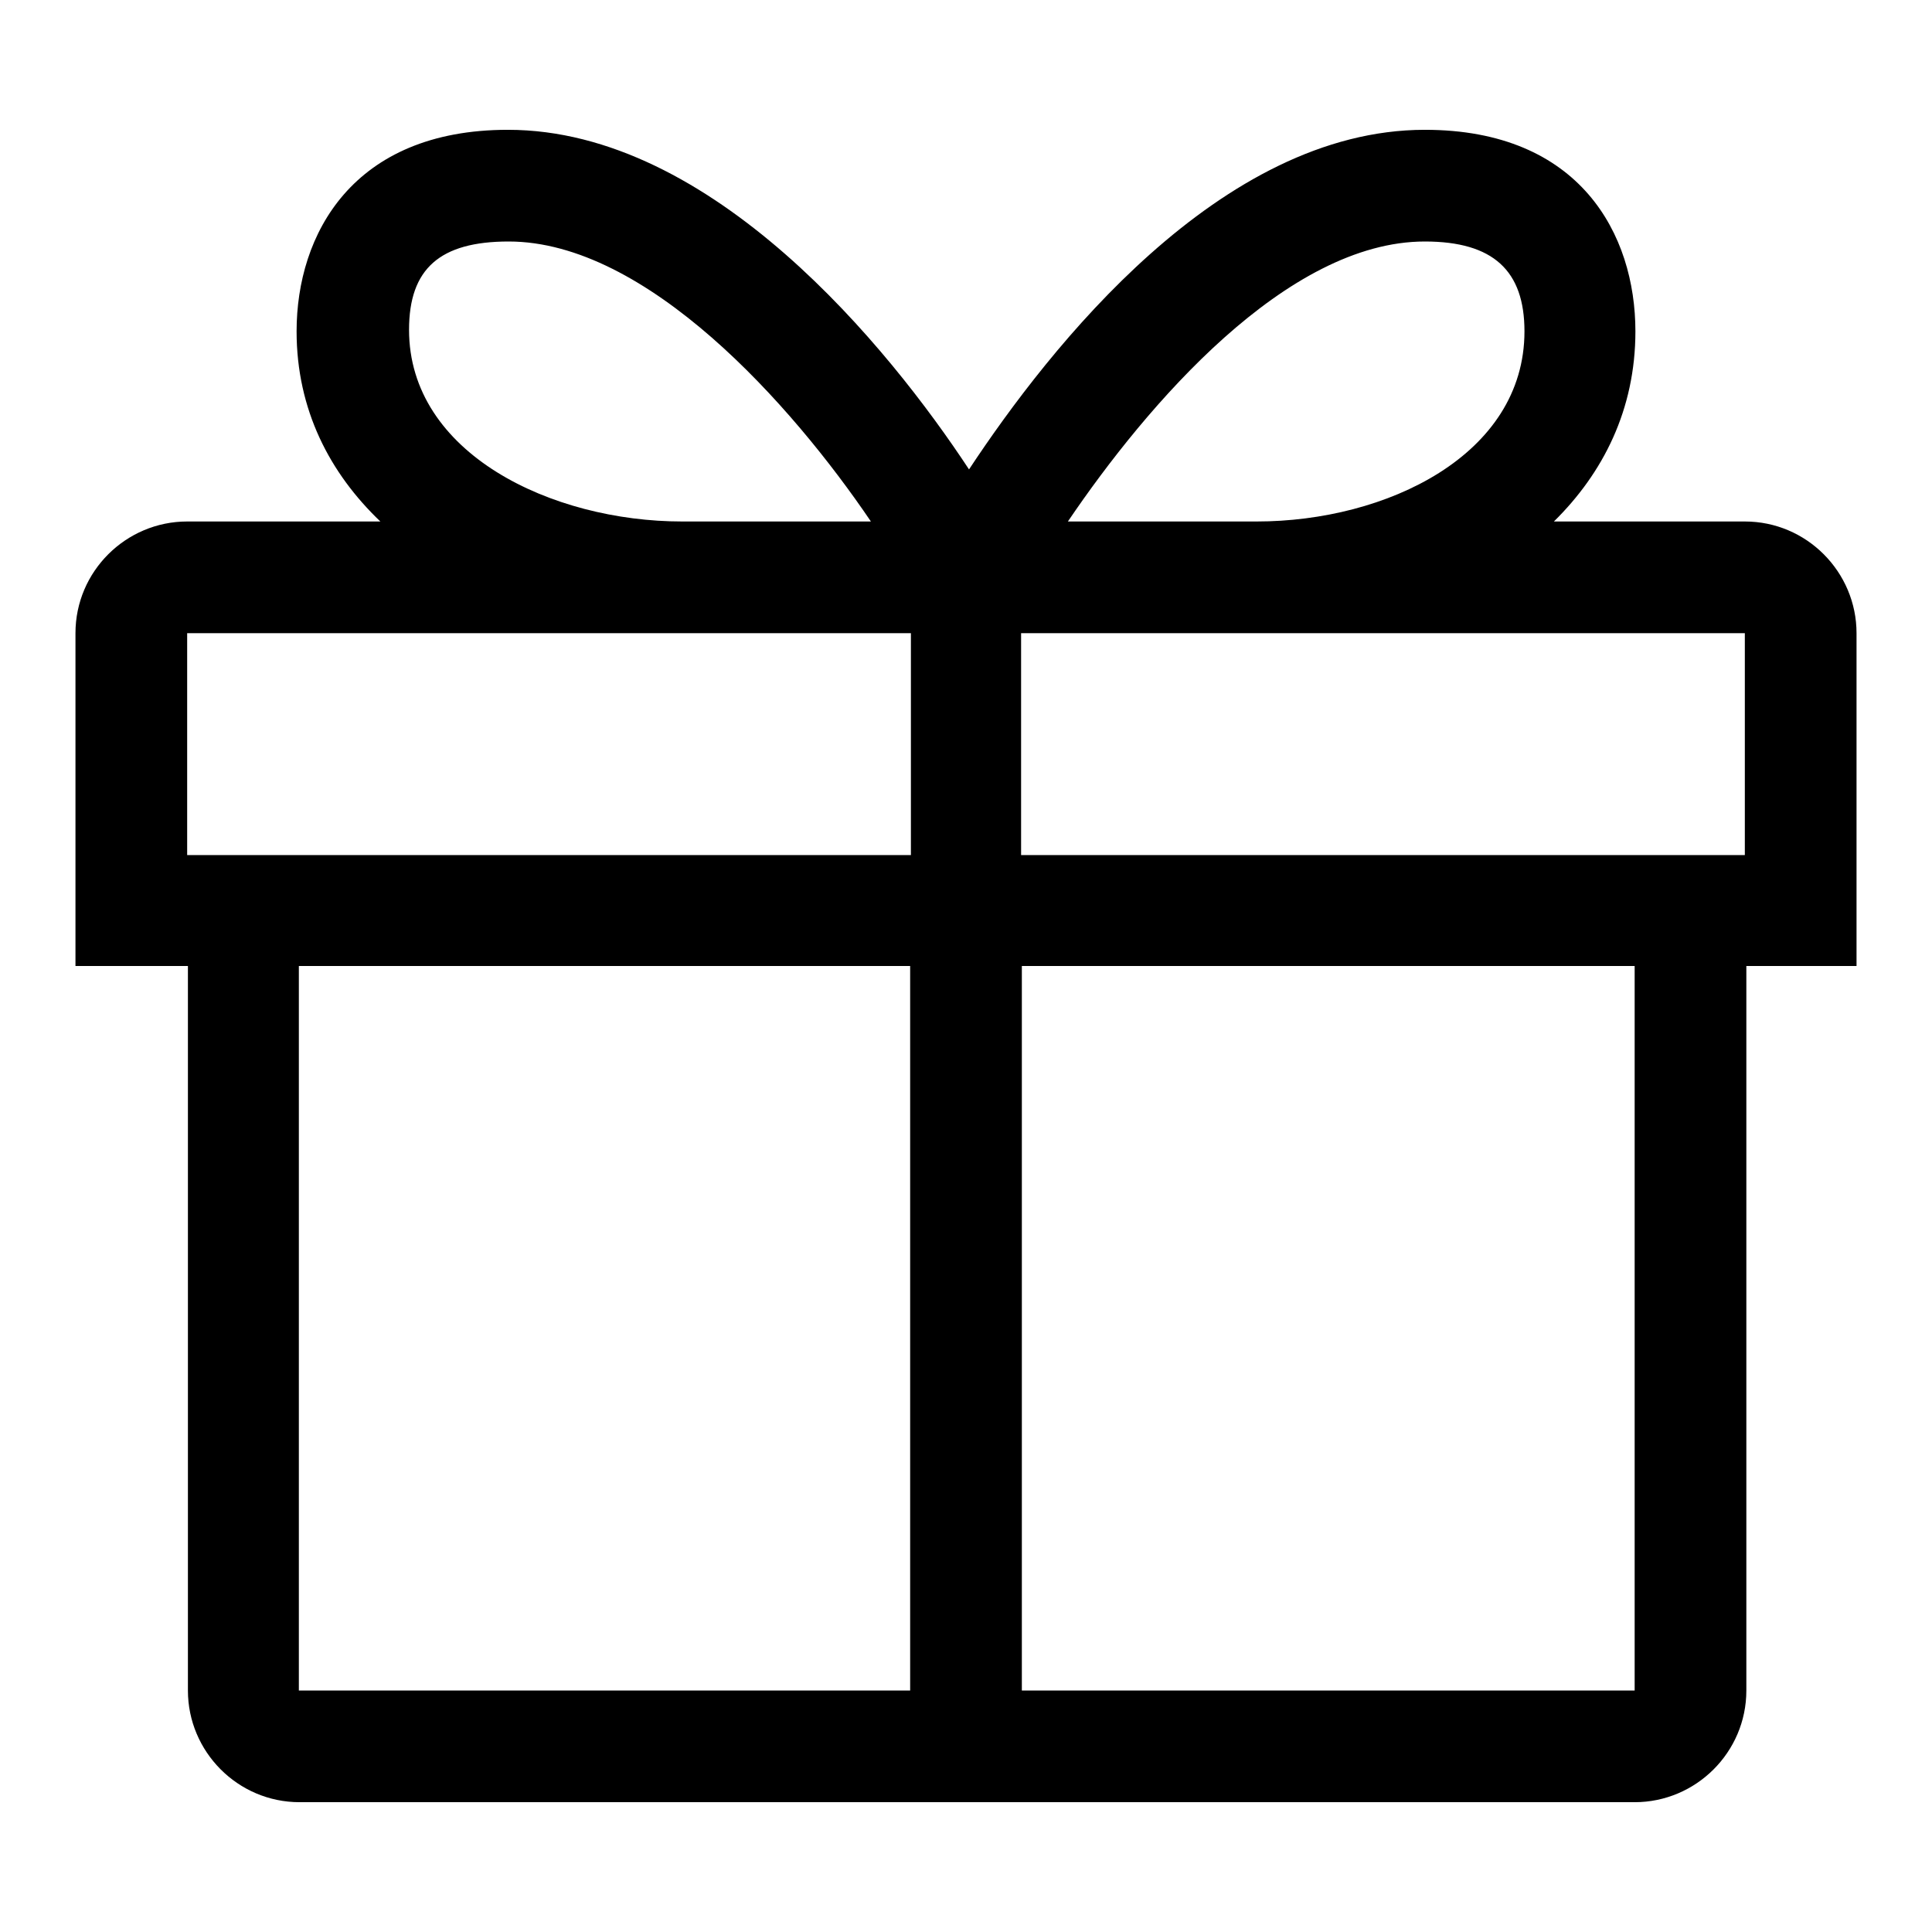
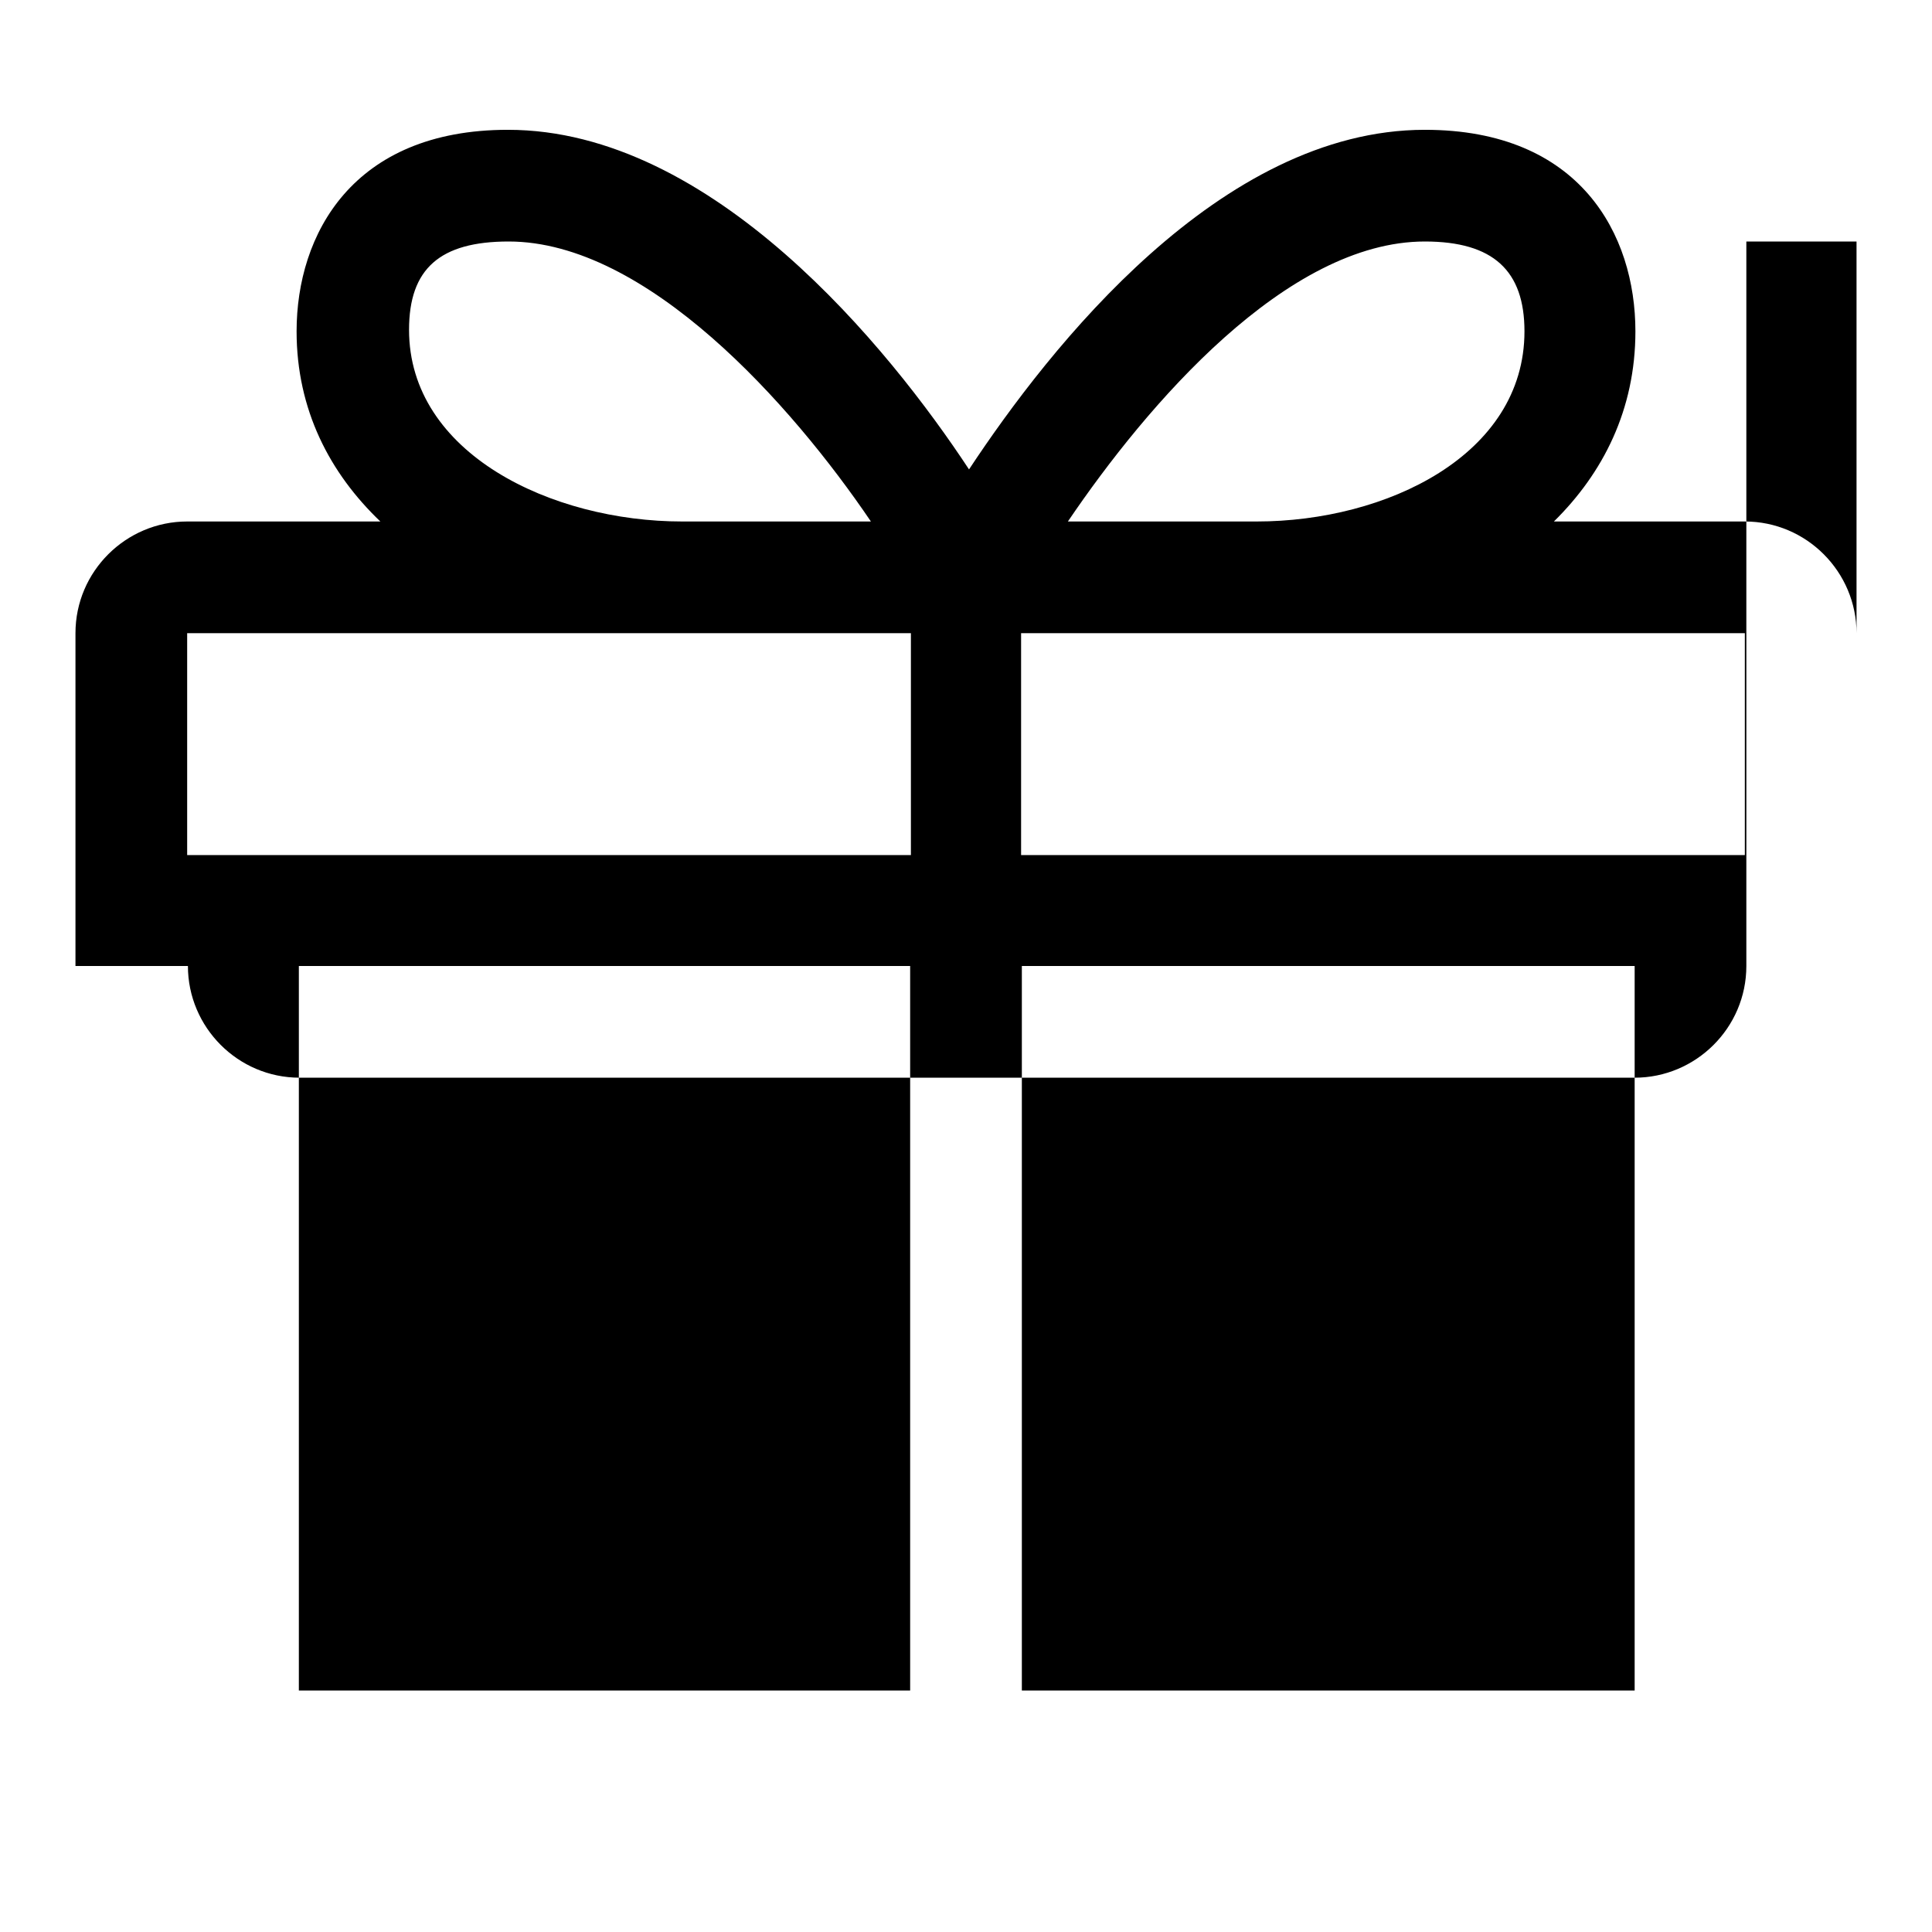
<svg xmlns="http://www.w3.org/2000/svg" version="1.1" x="0px" y="0px" viewBox="0 0 256 256" enable-background="new 0 0 256 256" xml:space="preserve">
  <g>
    <g>
-       <path fill="#000000" d="M246,83.9c0-8.1-6.6-14.8-14.8-14.8h-25.3c6.5-6.4,10.8-14.8,10.8-25.2c0-12.8-7.3-26.7-27.9-26.7c-27.1,0-49.7,28.8-60.4,45c-10.6-16.1-34-45-61.1-45c-20.6,0-28,13.9-28,26.7c0,10.4,4.4,18.8,11.1,25.2H24.8c-8.1,0-14.8,6.6-14.8,14.8V128h14.9v96c0,8.1,6.6,14.8,14.8,14.8h176.9c8.1,0,14.8-6.6,14.8-14.8v-96H246L246,83.9L246,83.9z M231.2,83.9v29.4h-95.9V83.9H231.2z M188.8,32c9.1,0,13.2,3.9,13.2,11.9c0,16.4-18.3,25.2-35.5,25.2h-25C152,53.6,170.5,32,188.8,32z M54.2,43.7c0-8.1,4.1-11.7,13.2-11.7c18.3,0,37.5,21.6,48,37.1h-25C73.1,69.1,54.2,60.1,54.2,43.7z M24.8,83.9h95.9v29.4H24.8V83.9z M39.6,128h81v96h-81V128z M216.6,224h-81.2v-96h81.2V224L216.6,224z" />
+       <path fill="#000000" d="M246,83.9c0-8.1-6.6-14.8-14.8-14.8h-25.3c6.5-6.4,10.8-14.8,10.8-25.2c0-12.8-7.3-26.7-27.9-26.7c-27.1,0-49.7,28.8-60.4,45c-10.6-16.1-34-45-61.1-45c-20.6,0-28,13.9-28,26.7c0,10.4,4.4,18.8,11.1,25.2H24.8c-8.1,0-14.8,6.6-14.8,14.8V128h14.9c0,8.1,6.6,14.8,14.8,14.8h176.9c8.1,0,14.8-6.6,14.8-14.8v-96H246L246,83.9L246,83.9z M231.2,83.9v29.4h-95.9V83.9H231.2z M188.8,32c9.1,0,13.2,3.9,13.2,11.9c0,16.4-18.3,25.2-35.5,25.2h-25C152,53.6,170.5,32,188.8,32z M54.2,43.7c0-8.1,4.1-11.7,13.2-11.7c18.3,0,37.5,21.6,48,37.1h-25C73.1,69.1,54.2,60.1,54.2,43.7z M24.8,83.9h95.9v29.4H24.8V83.9z M39.6,128h81v96h-81V128z M216.6,224h-81.2v-96h81.2V224L216.6,224z" />
    </g>
  </g>
</svg>